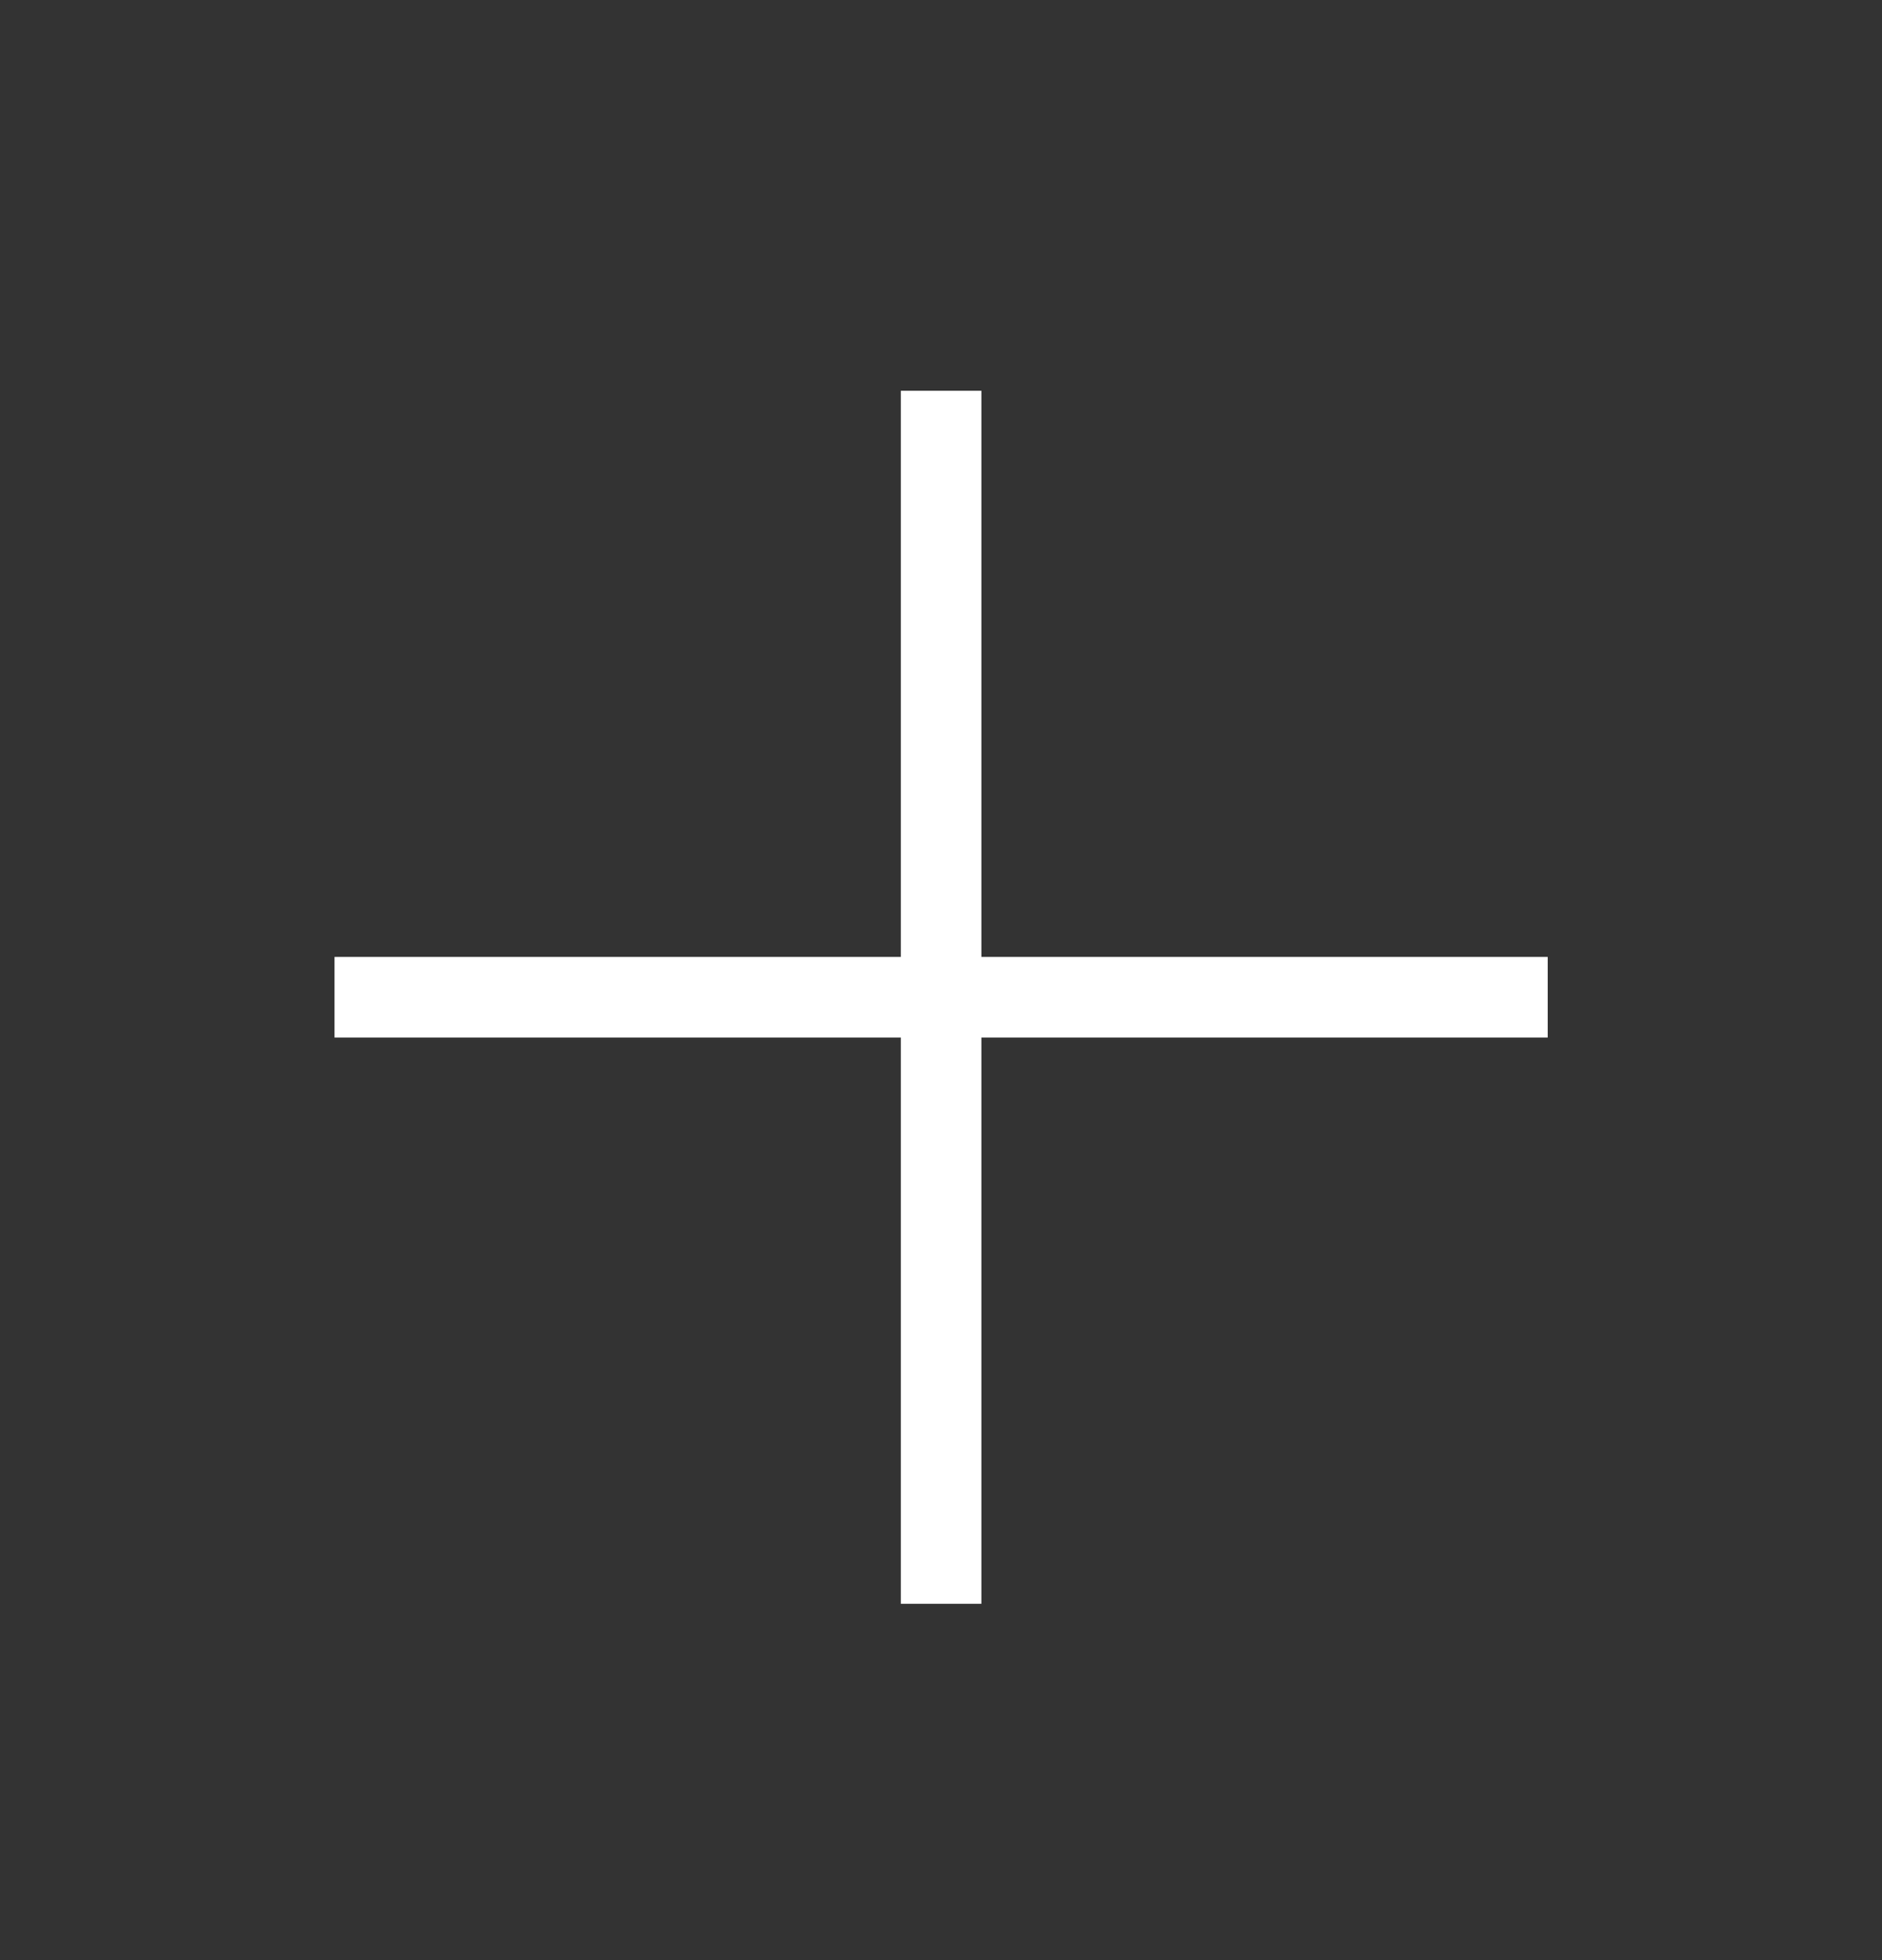
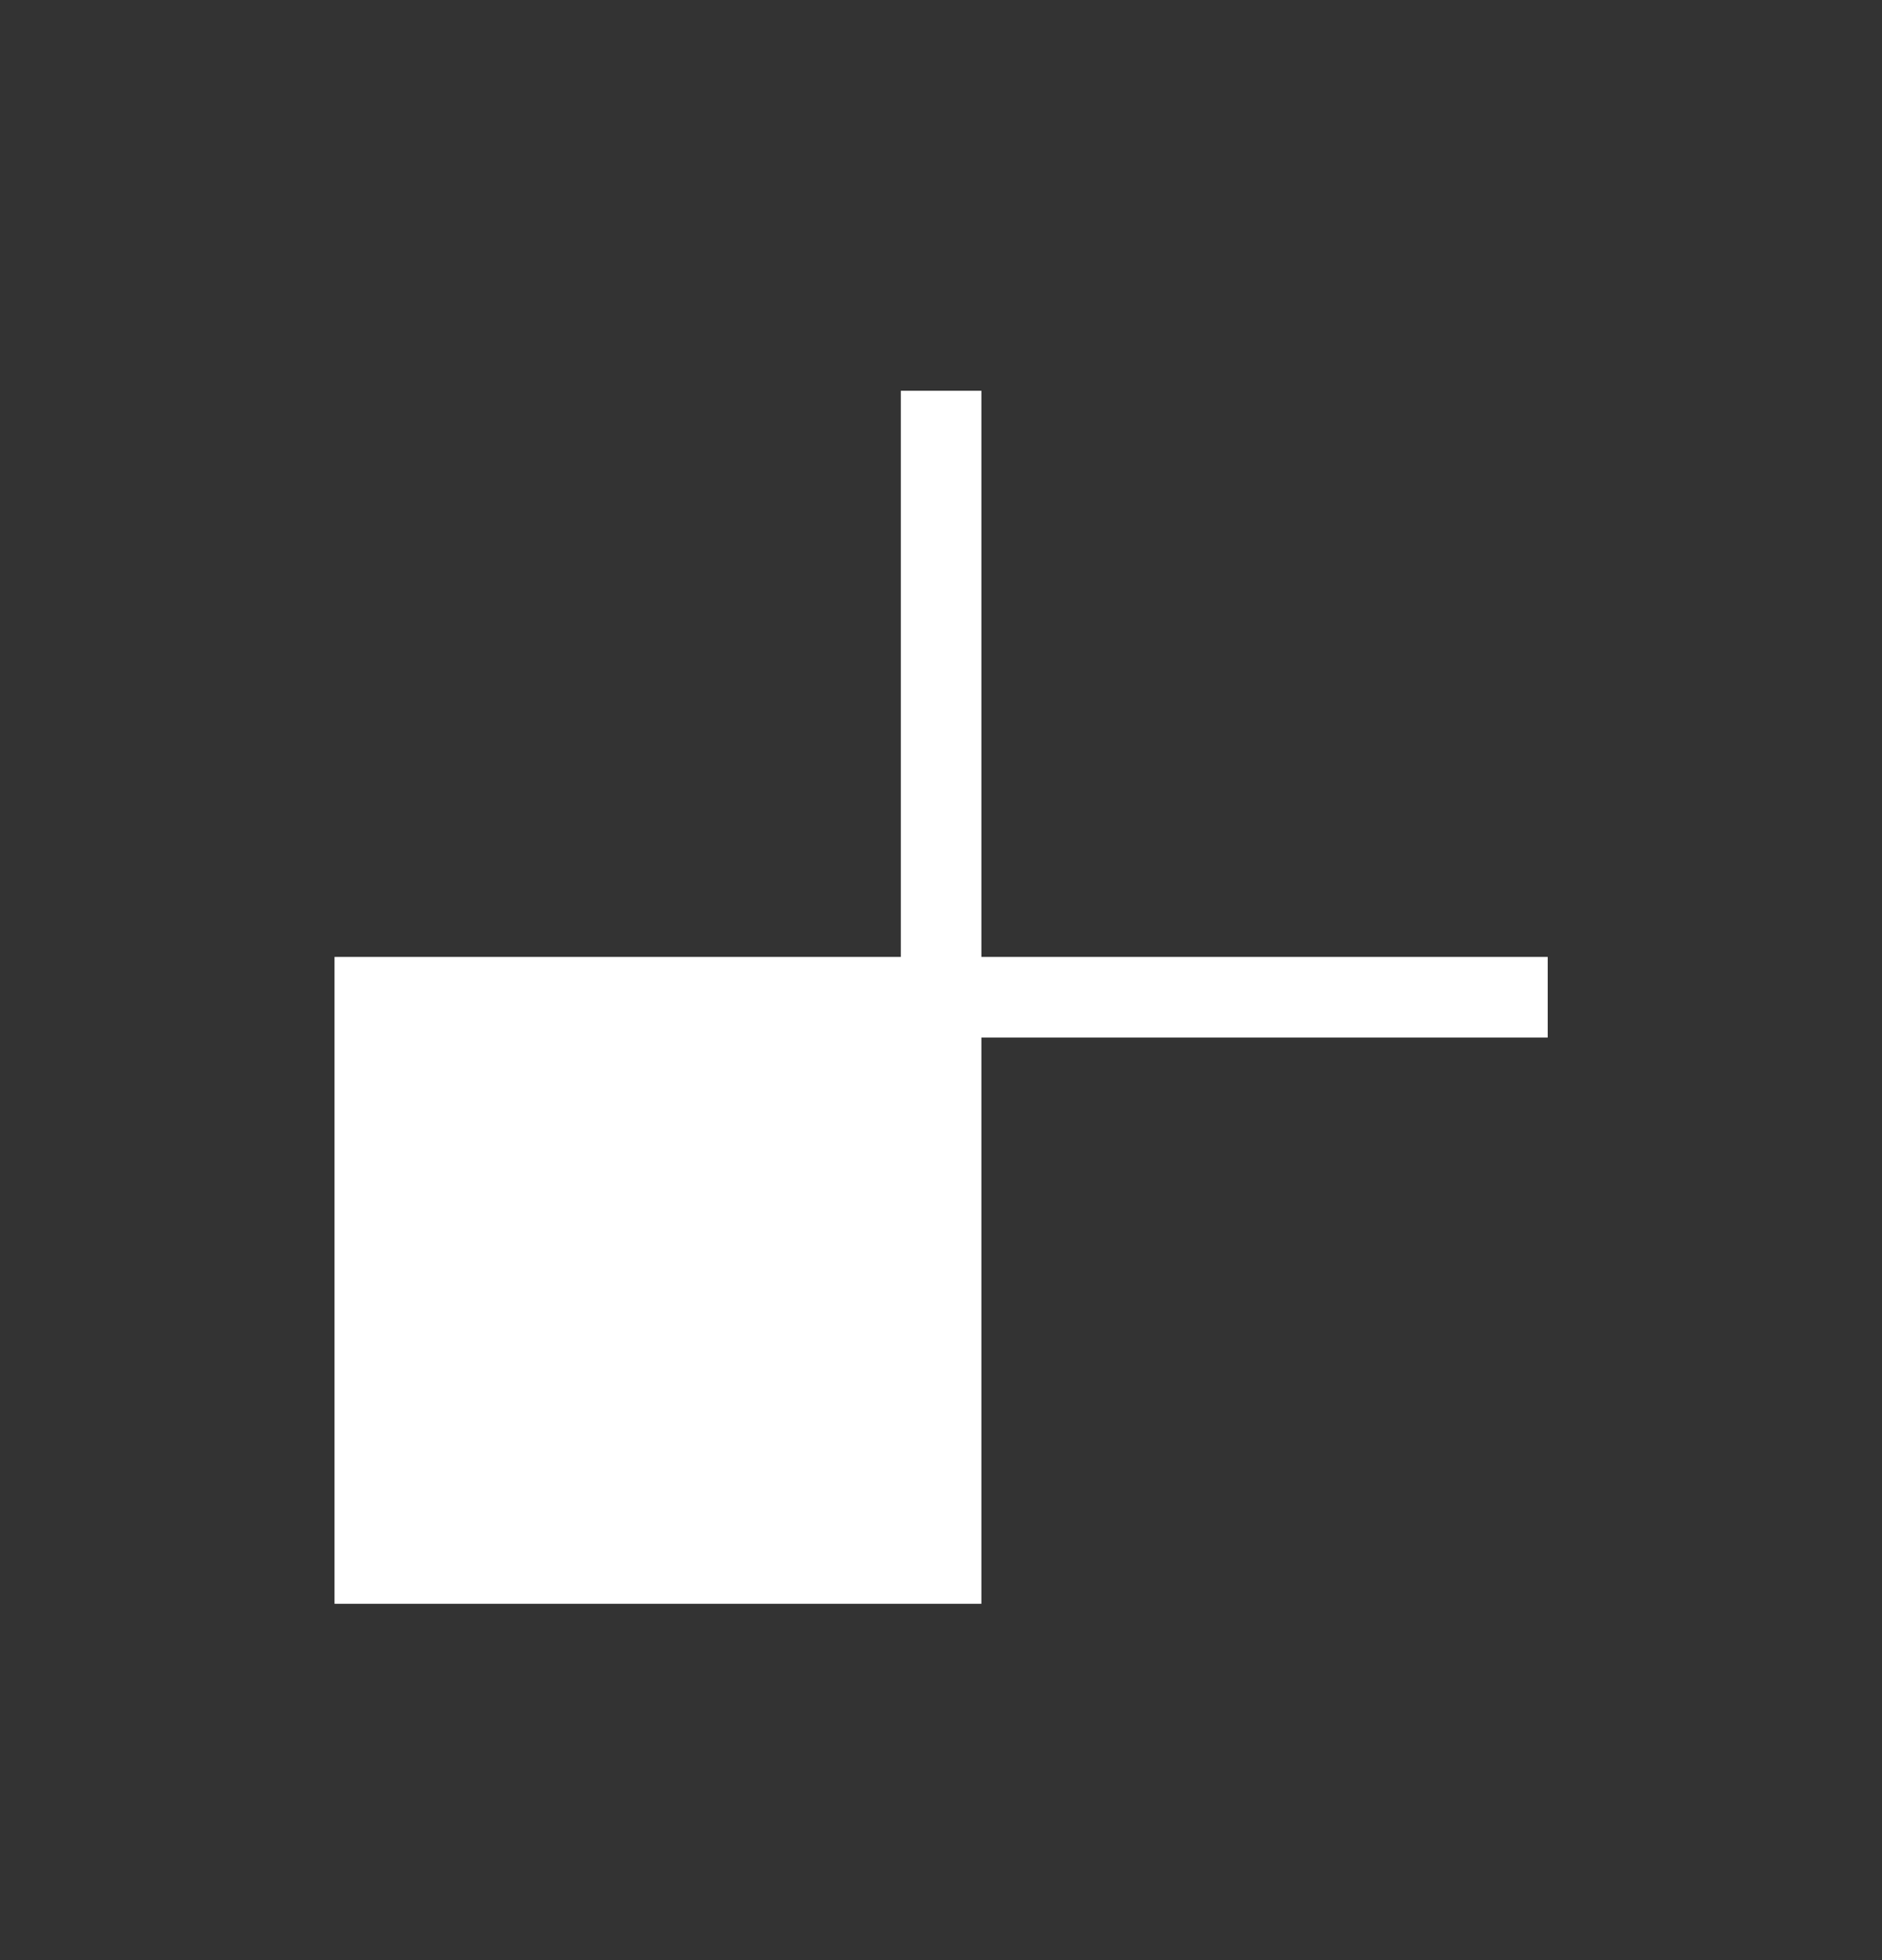
<svg xmlns="http://www.w3.org/2000/svg" width="24" height="25" viewBox="0 0 24 25" fill="none">
  <rect x="0" y="0" width="24" height="25" fill="#333333" stroke="none" />
-   <path d="M19.737 12.205H12.515V4.984H11.488V12.205H4.266V13.233H11.488V20.455H12.515V13.233H19.737V12.205Z" fill="white" />
+   <path d="M19.737 12.205H12.515V4.984H11.488V12.205H4.266V13.233V20.455H12.515V13.233H19.737V12.205Z" fill="white" />
</svg>